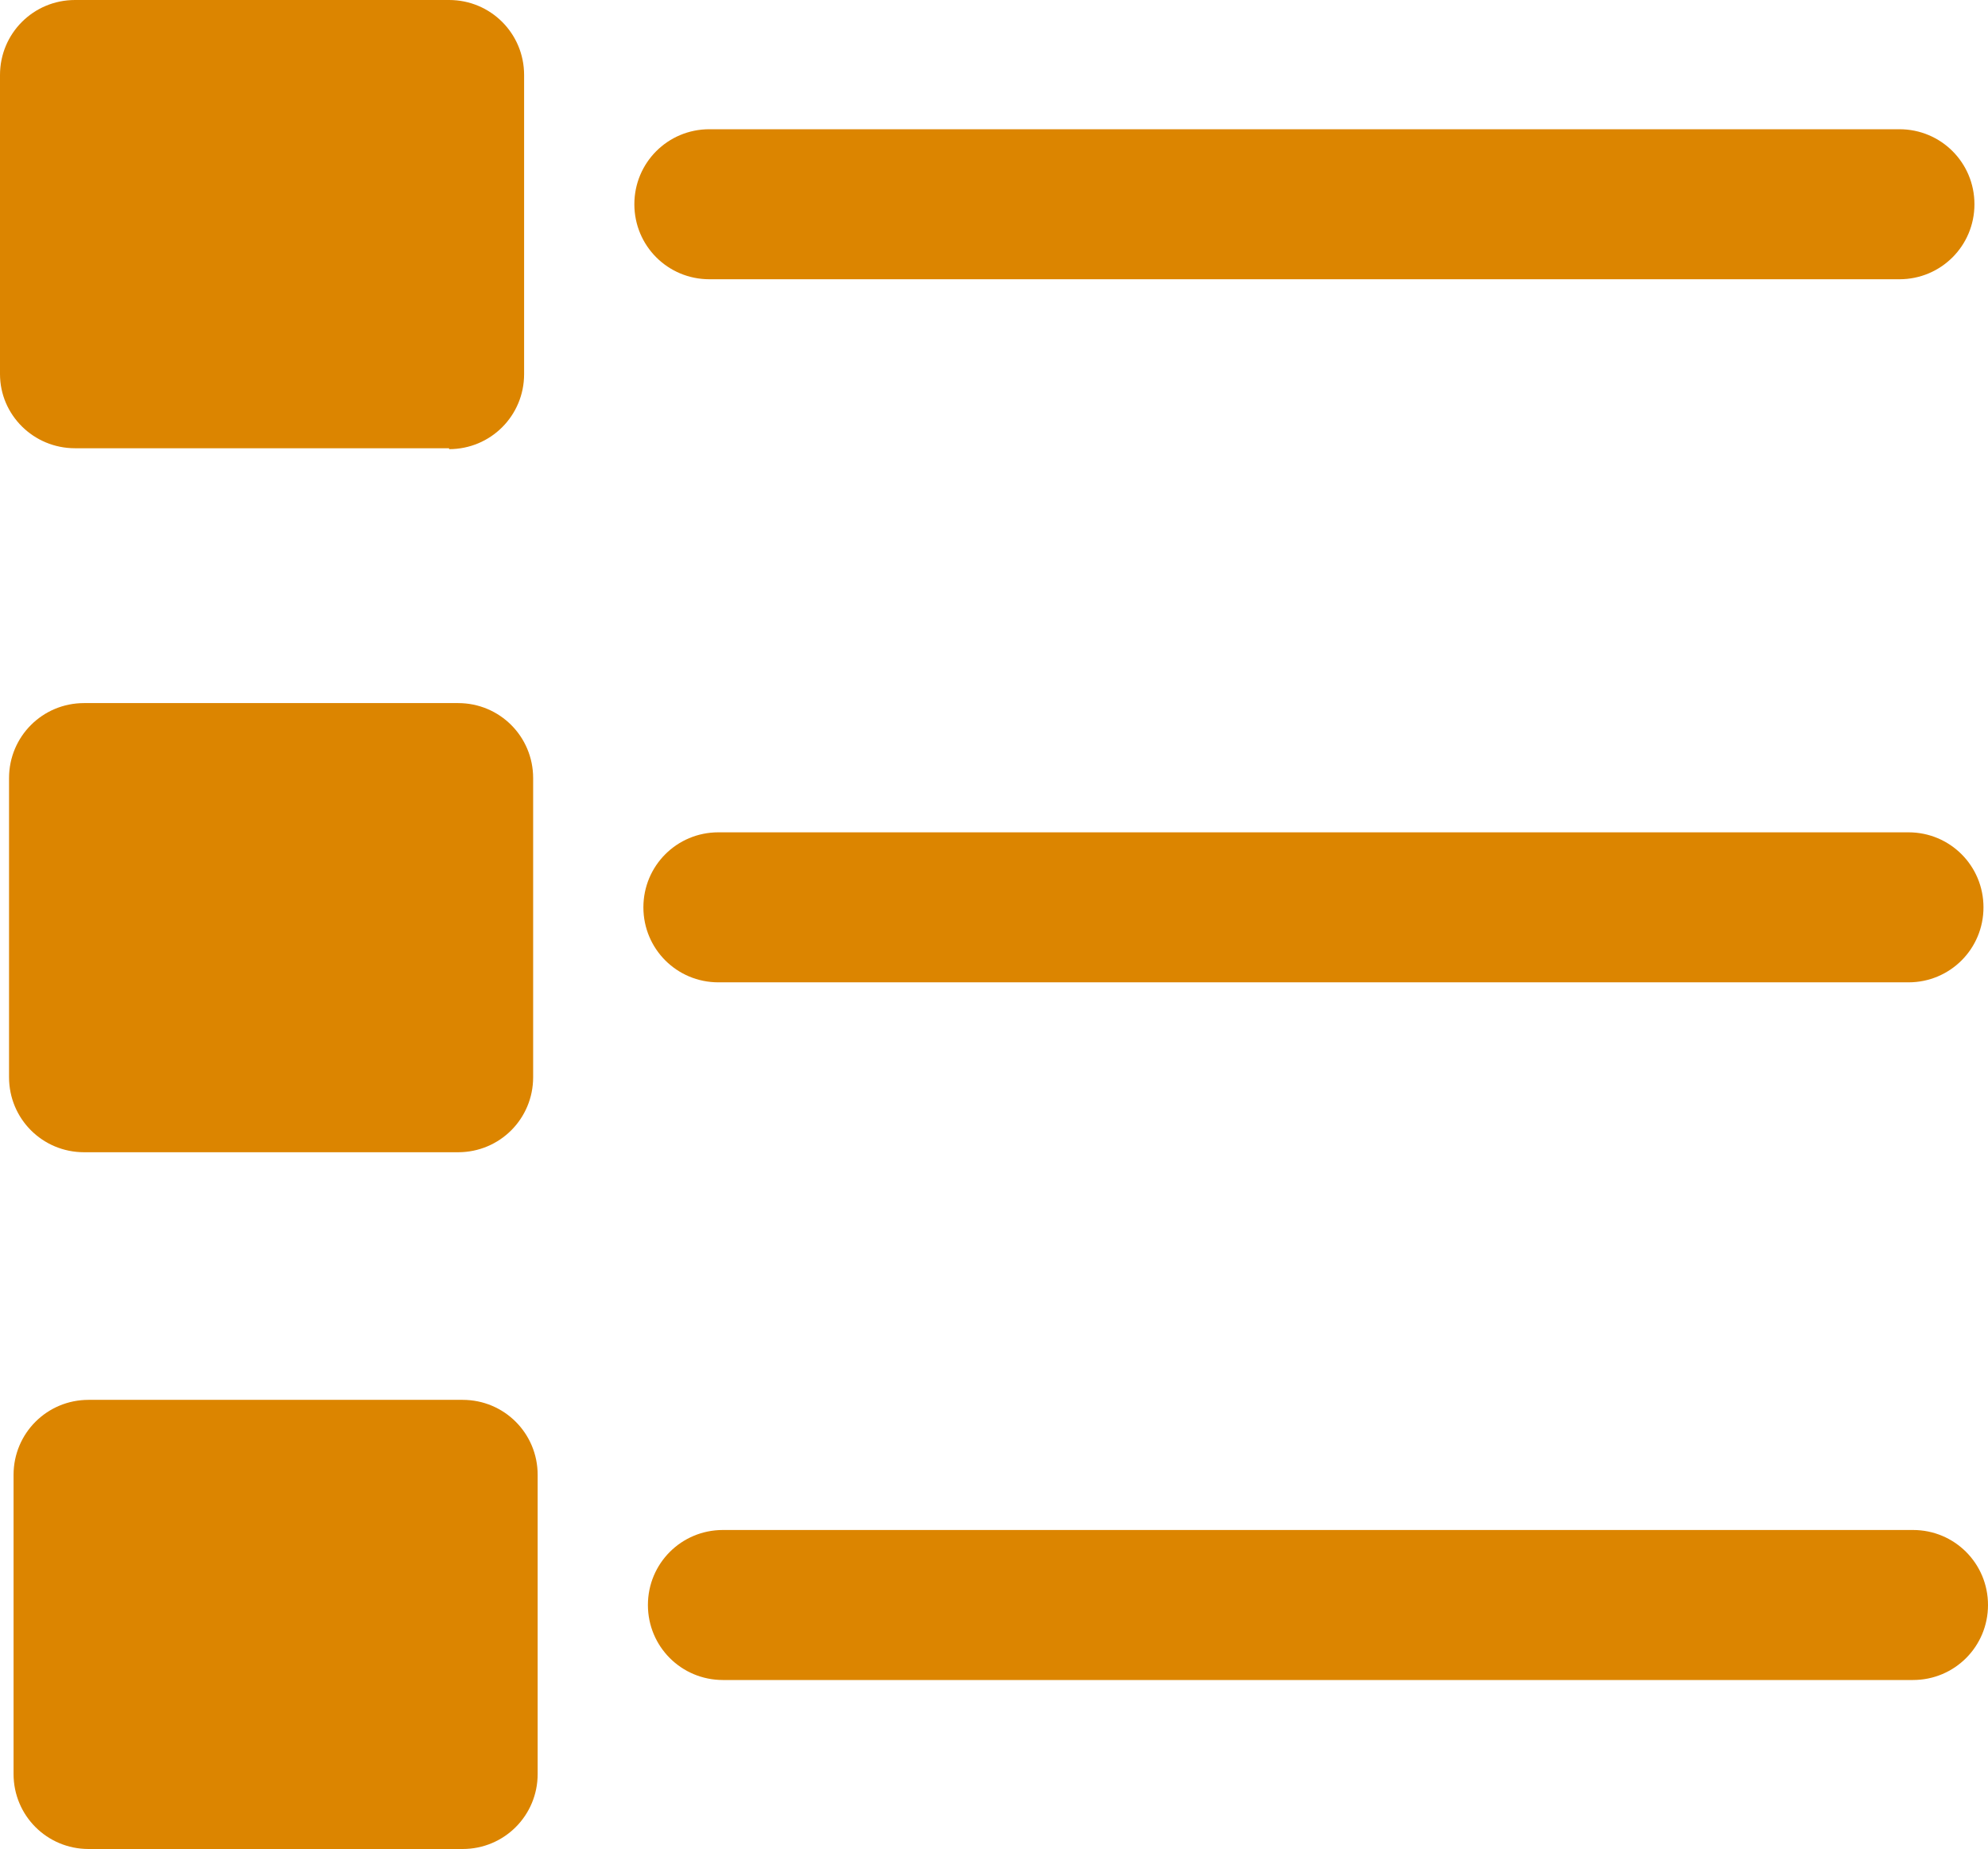
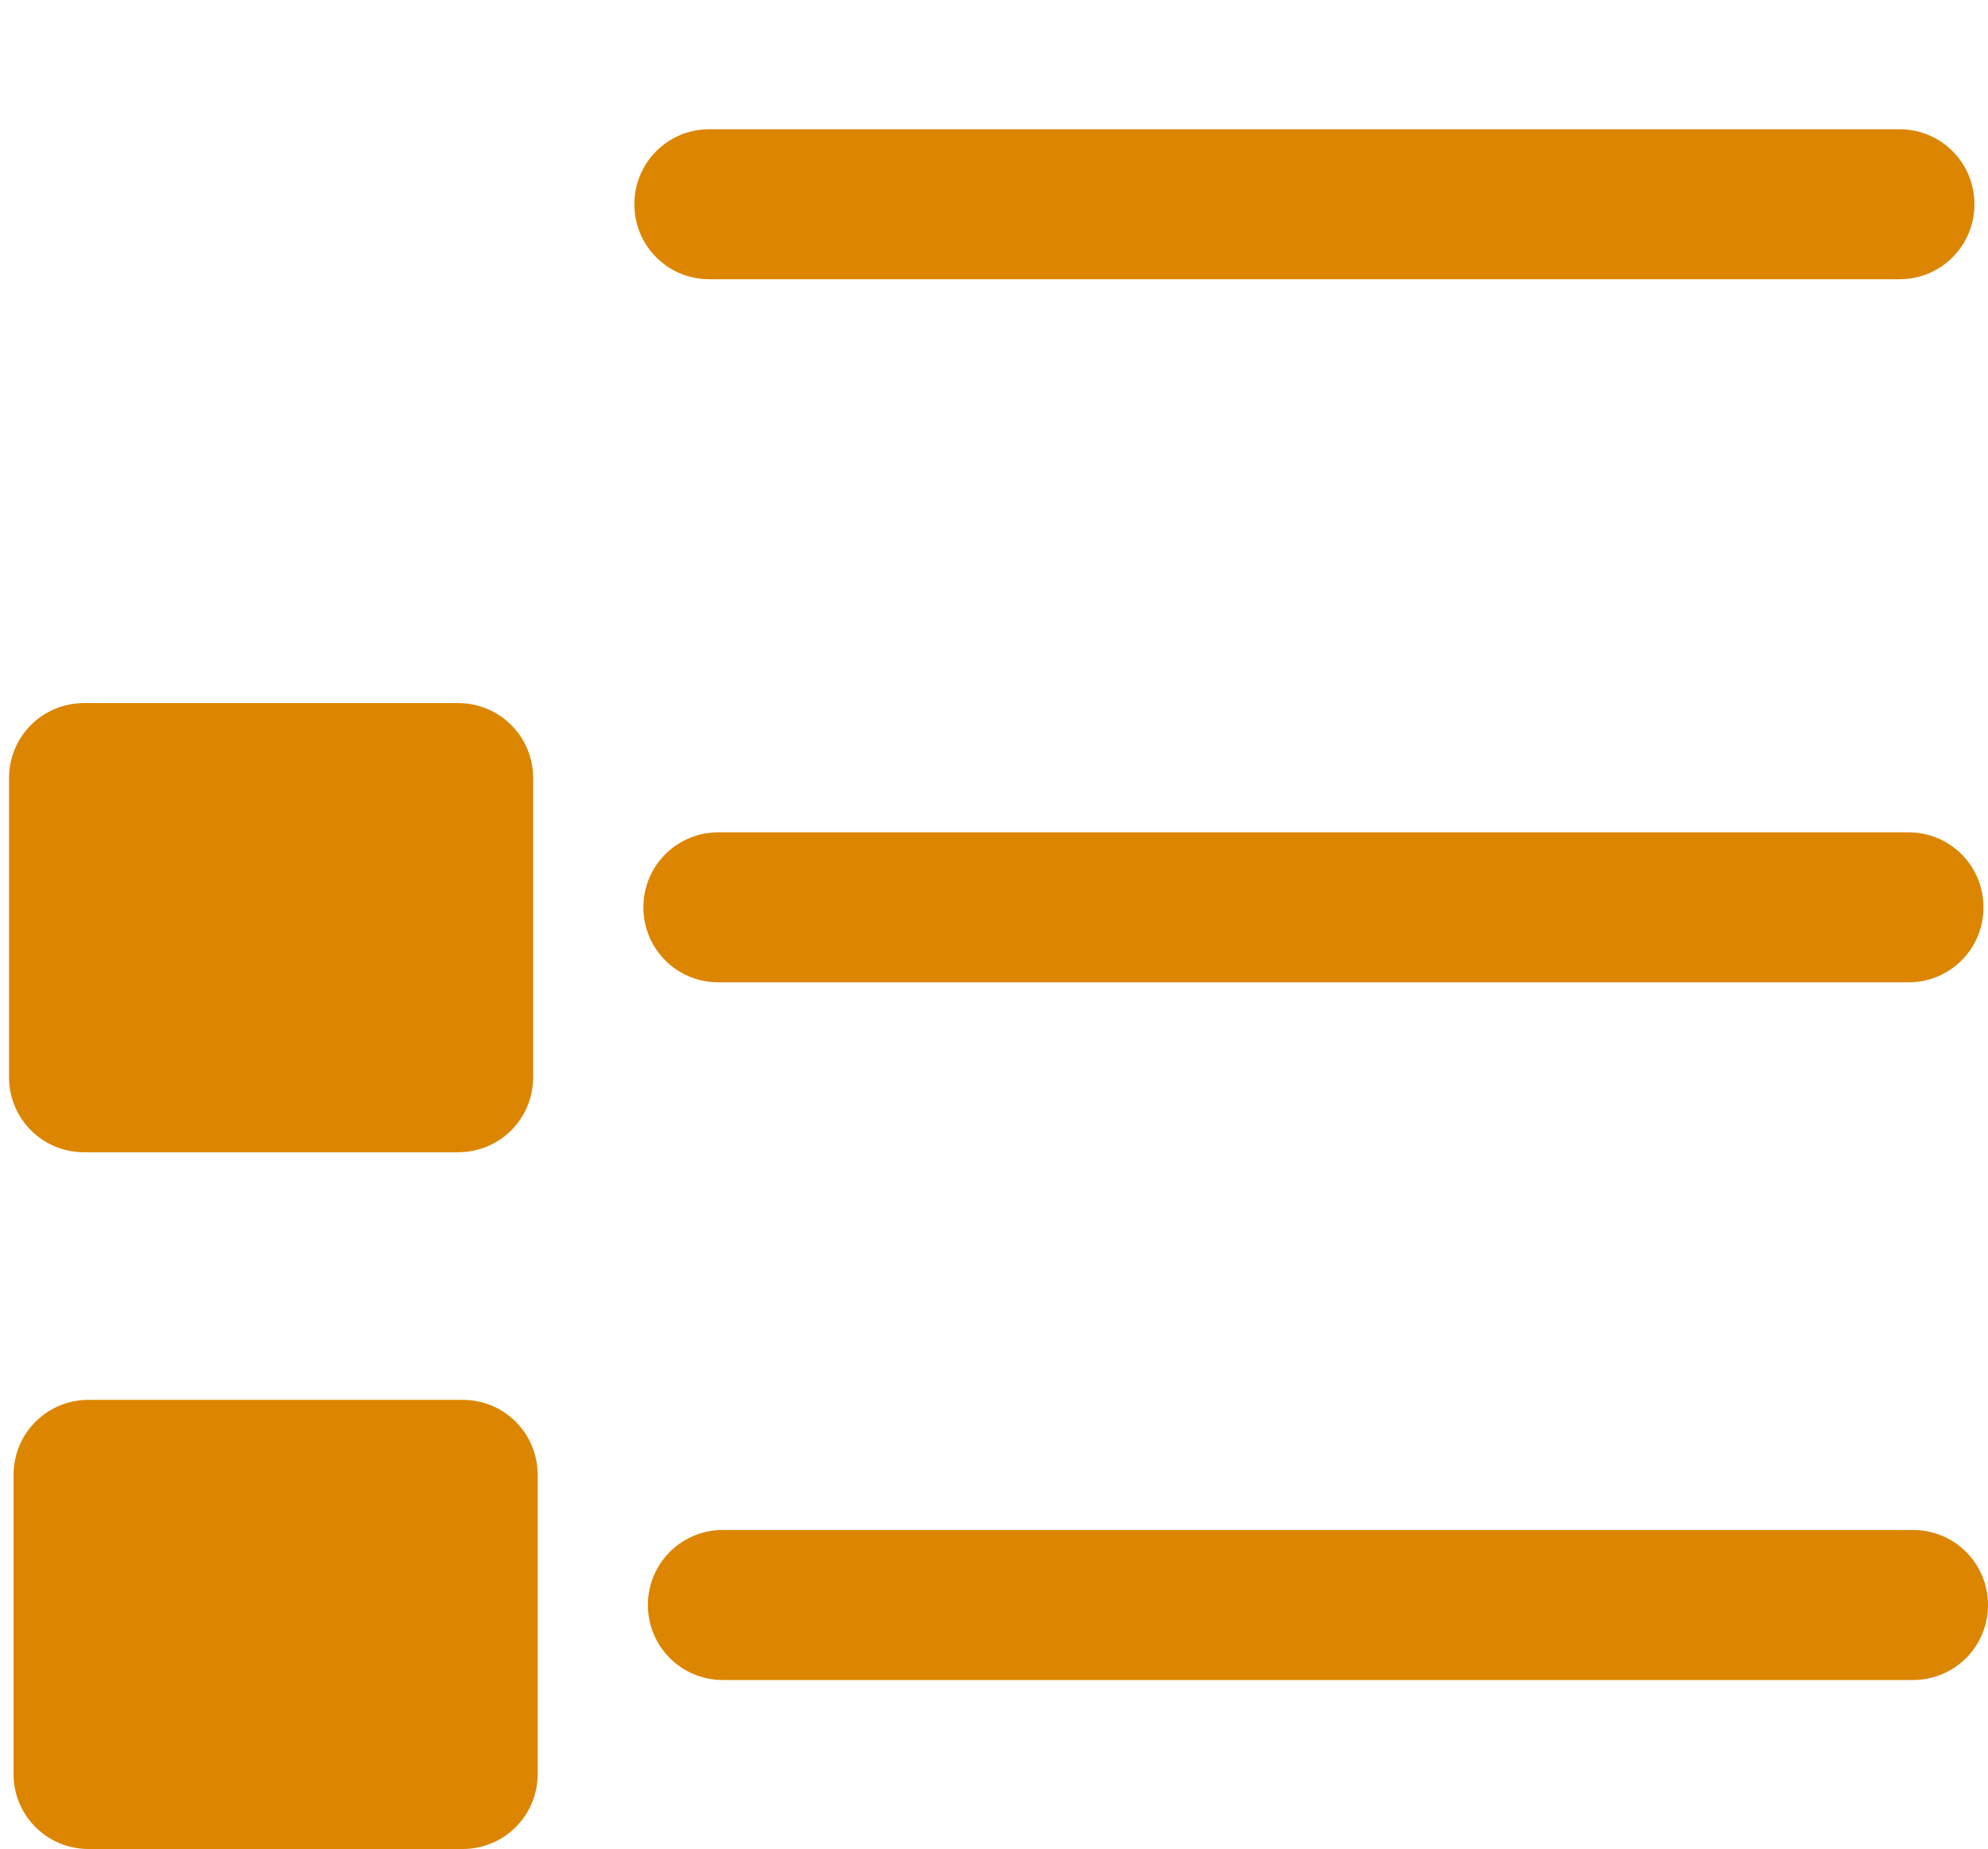
<svg xmlns="http://www.w3.org/2000/svg" id="Group_2947" data-name="Group 2947" viewBox="0 0 22 20.46">
  <defs>
    <style>
      .cls-1 {
        fill: none;
      }

      .cls-2 {
        fill: #dc8500;
      }

      .cls-3 {
        clip-path: url(#clippath);
      }
    </style>
    <clipPath id="clippath">
      <rect class="cls-1" width="22" height="20.46" />
    </clipPath>
  </defs>
  <g class="cls-3">
    <g id="Group_2946" data-name="Group 2946">
-       <path id="Path_2813" data-name="Path 2813" class="cls-2" d="M4.97,4.96H.83C.37,4.96,0,4.59,0,4.14V.83C0,.37.37,0,.83,0h0s4.14,0,4.14,0c.46,0,.83.37.83.83,0,0,0,0,0,0v3.31c0,.46-.37.83-.83.83" />
      <path id="Path_2814" data-name="Path 2814" class="cls-2" d="M21.02,3.09H7.85c-.46,0-.83-.37-.83-.83s.37-.83.83-.83h13.17c.46,0,.83.37.83.83s-.37.83-.83.83" />
      <path id="Path_2815" data-name="Path 2815" class="cls-2" d="M5.07,12.75H.93c-.46,0-.83-.37-.83-.83v-3.31c0-.46.37-.83.83-.83h4.14c.46,0,.83.37.83.83h0v3.31c0,.46-.37.83-.83.83" />
      <path id="Path_2816" data-name="Path 2816" class="cls-2" d="M21.12,10.87H7.95c-.46,0-.83-.37-.83-.83,0-.46.37-.83.83-.83h13.17c.46,0,.83.37.83.83,0,.46-.37.83-.83.83" />
      <path id="Path_2817" data-name="Path 2817" class="cls-2" d="M5.12,20.46H.98c-.46,0-.83-.37-.83-.83v-3.31c0-.46.37-.83.83-.83h4.14c.46,0,.83.37.83.83v3.31c0,.46-.37.83-.83.83" />
      <path id="Path_2818" data-name="Path 2818" class="cls-2" d="M21.17,18.59h-13.17c-.46,0-.83-.37-.83-.83s.37-.83.83-.83h13.17c.46,0,.83.37.83.83s-.37.83-.83.83" />
    </g>
  </g>
</svg>